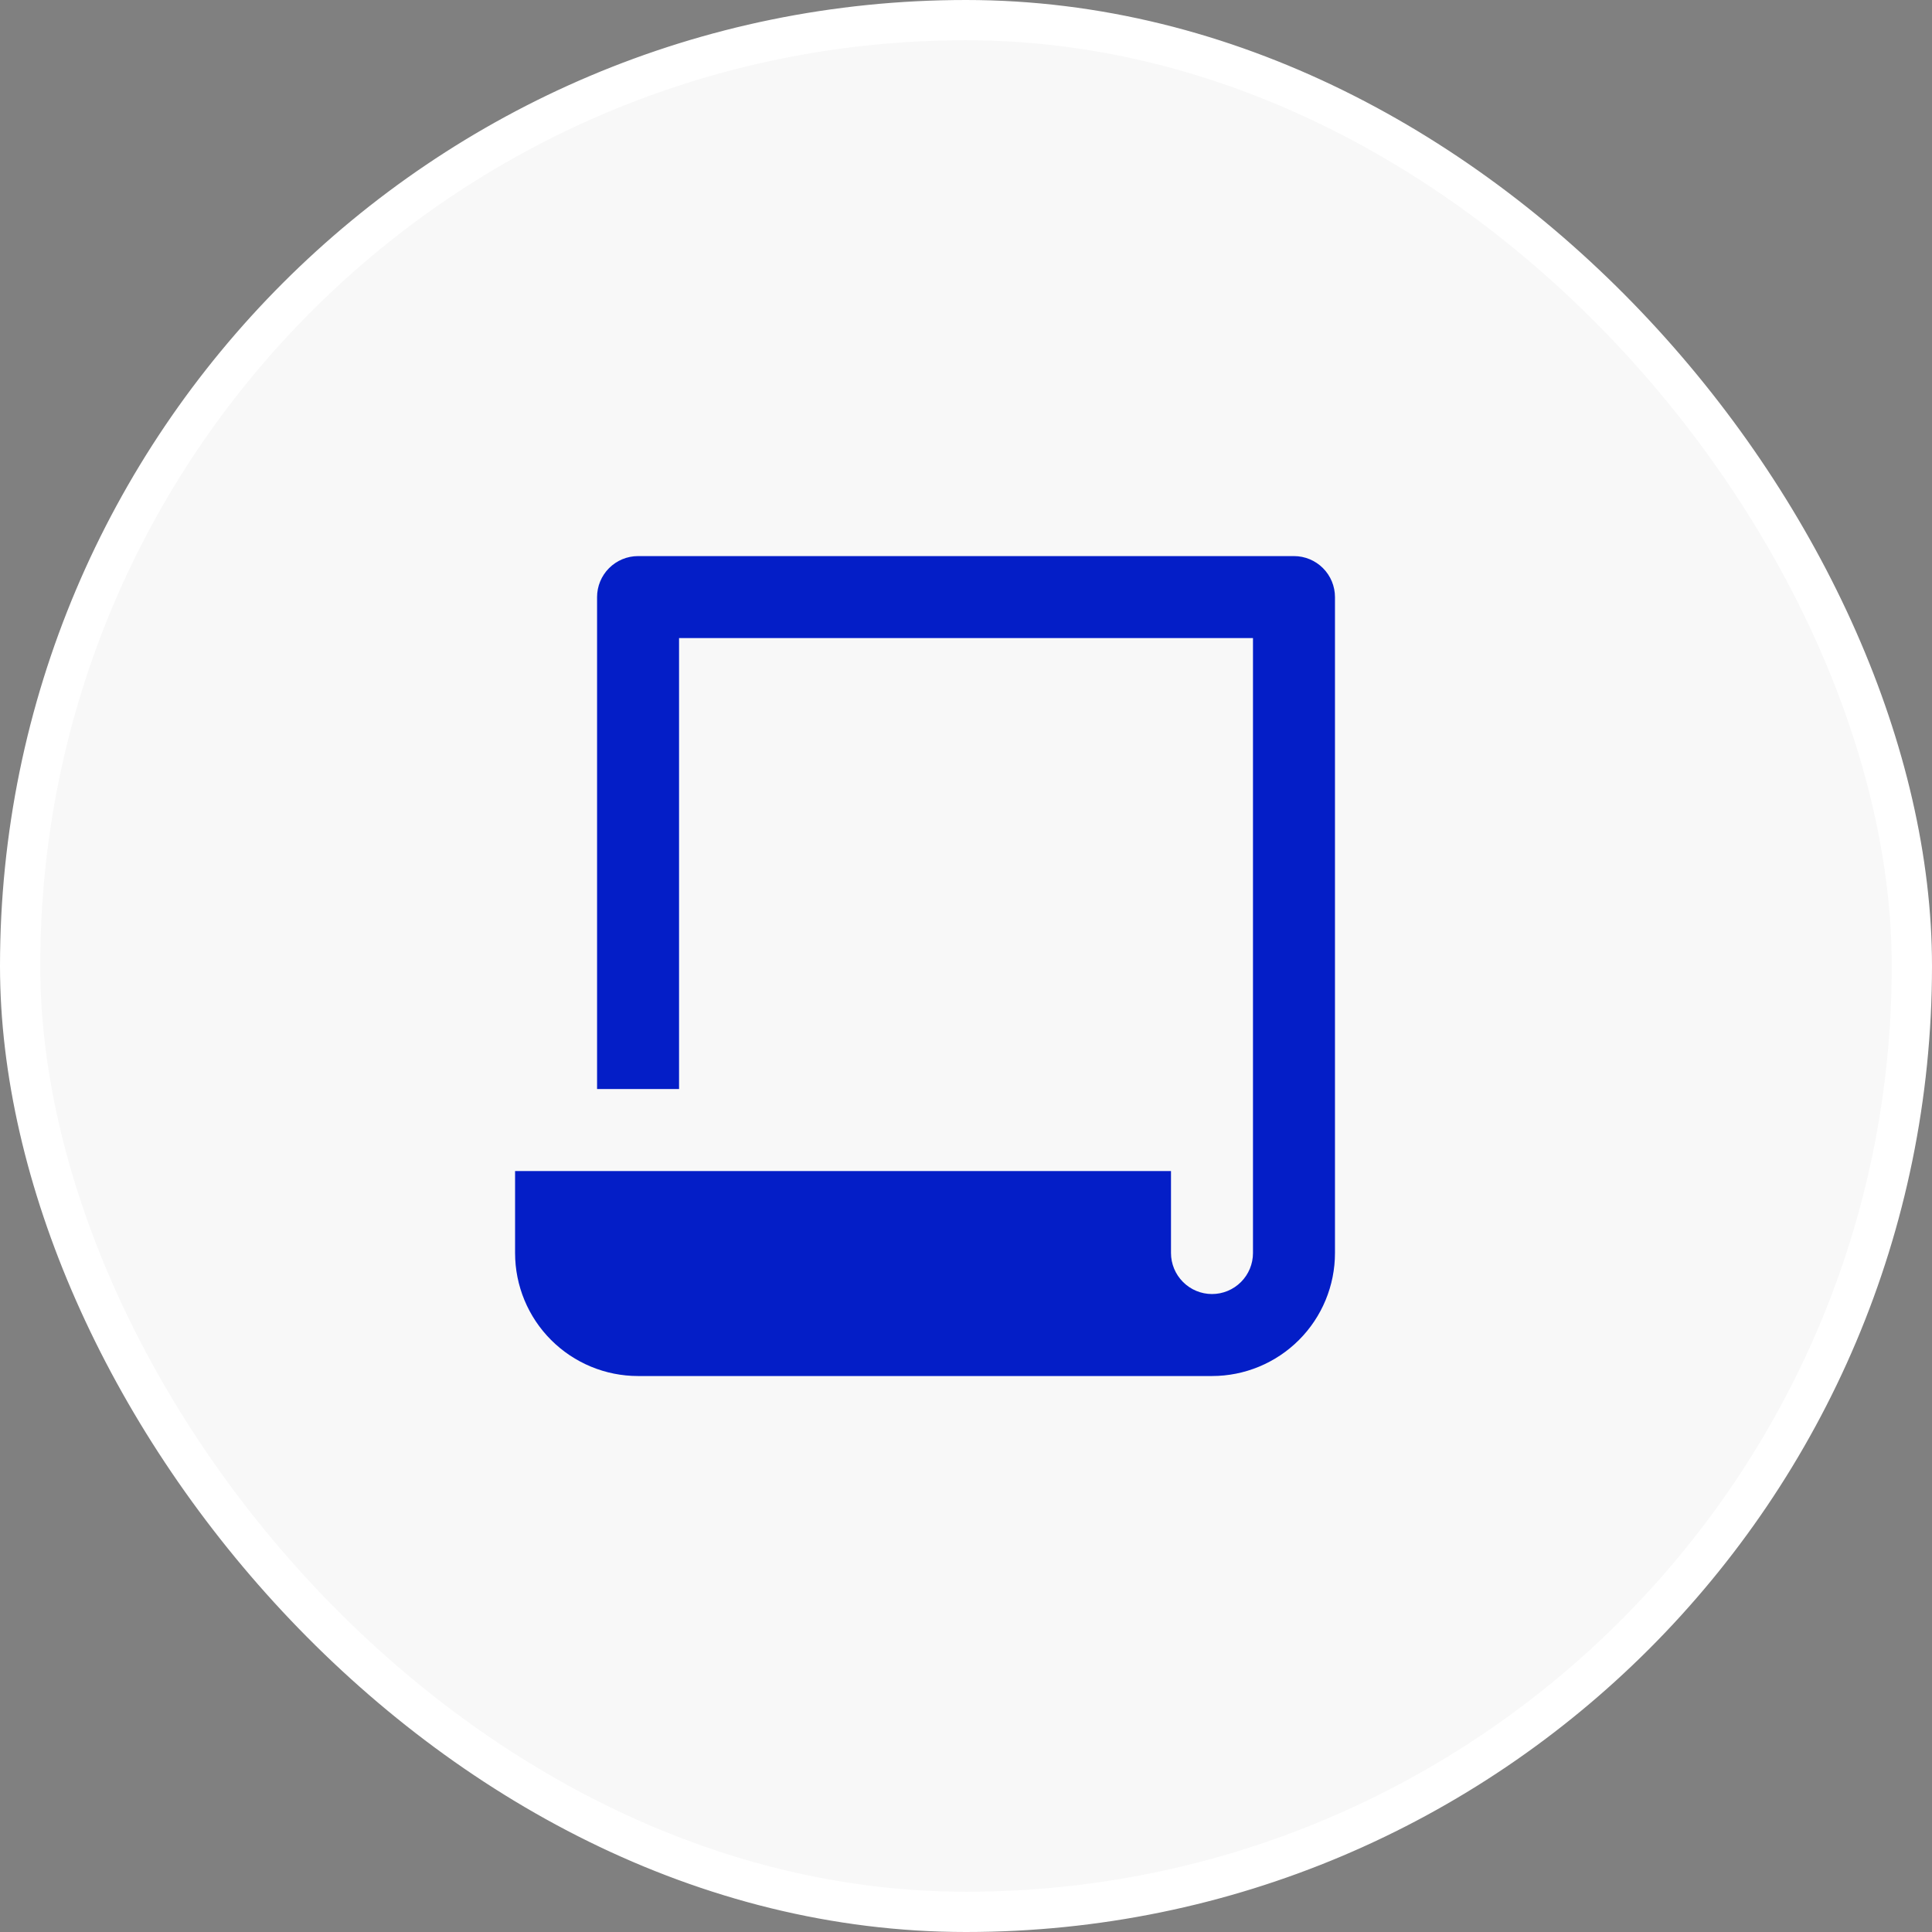
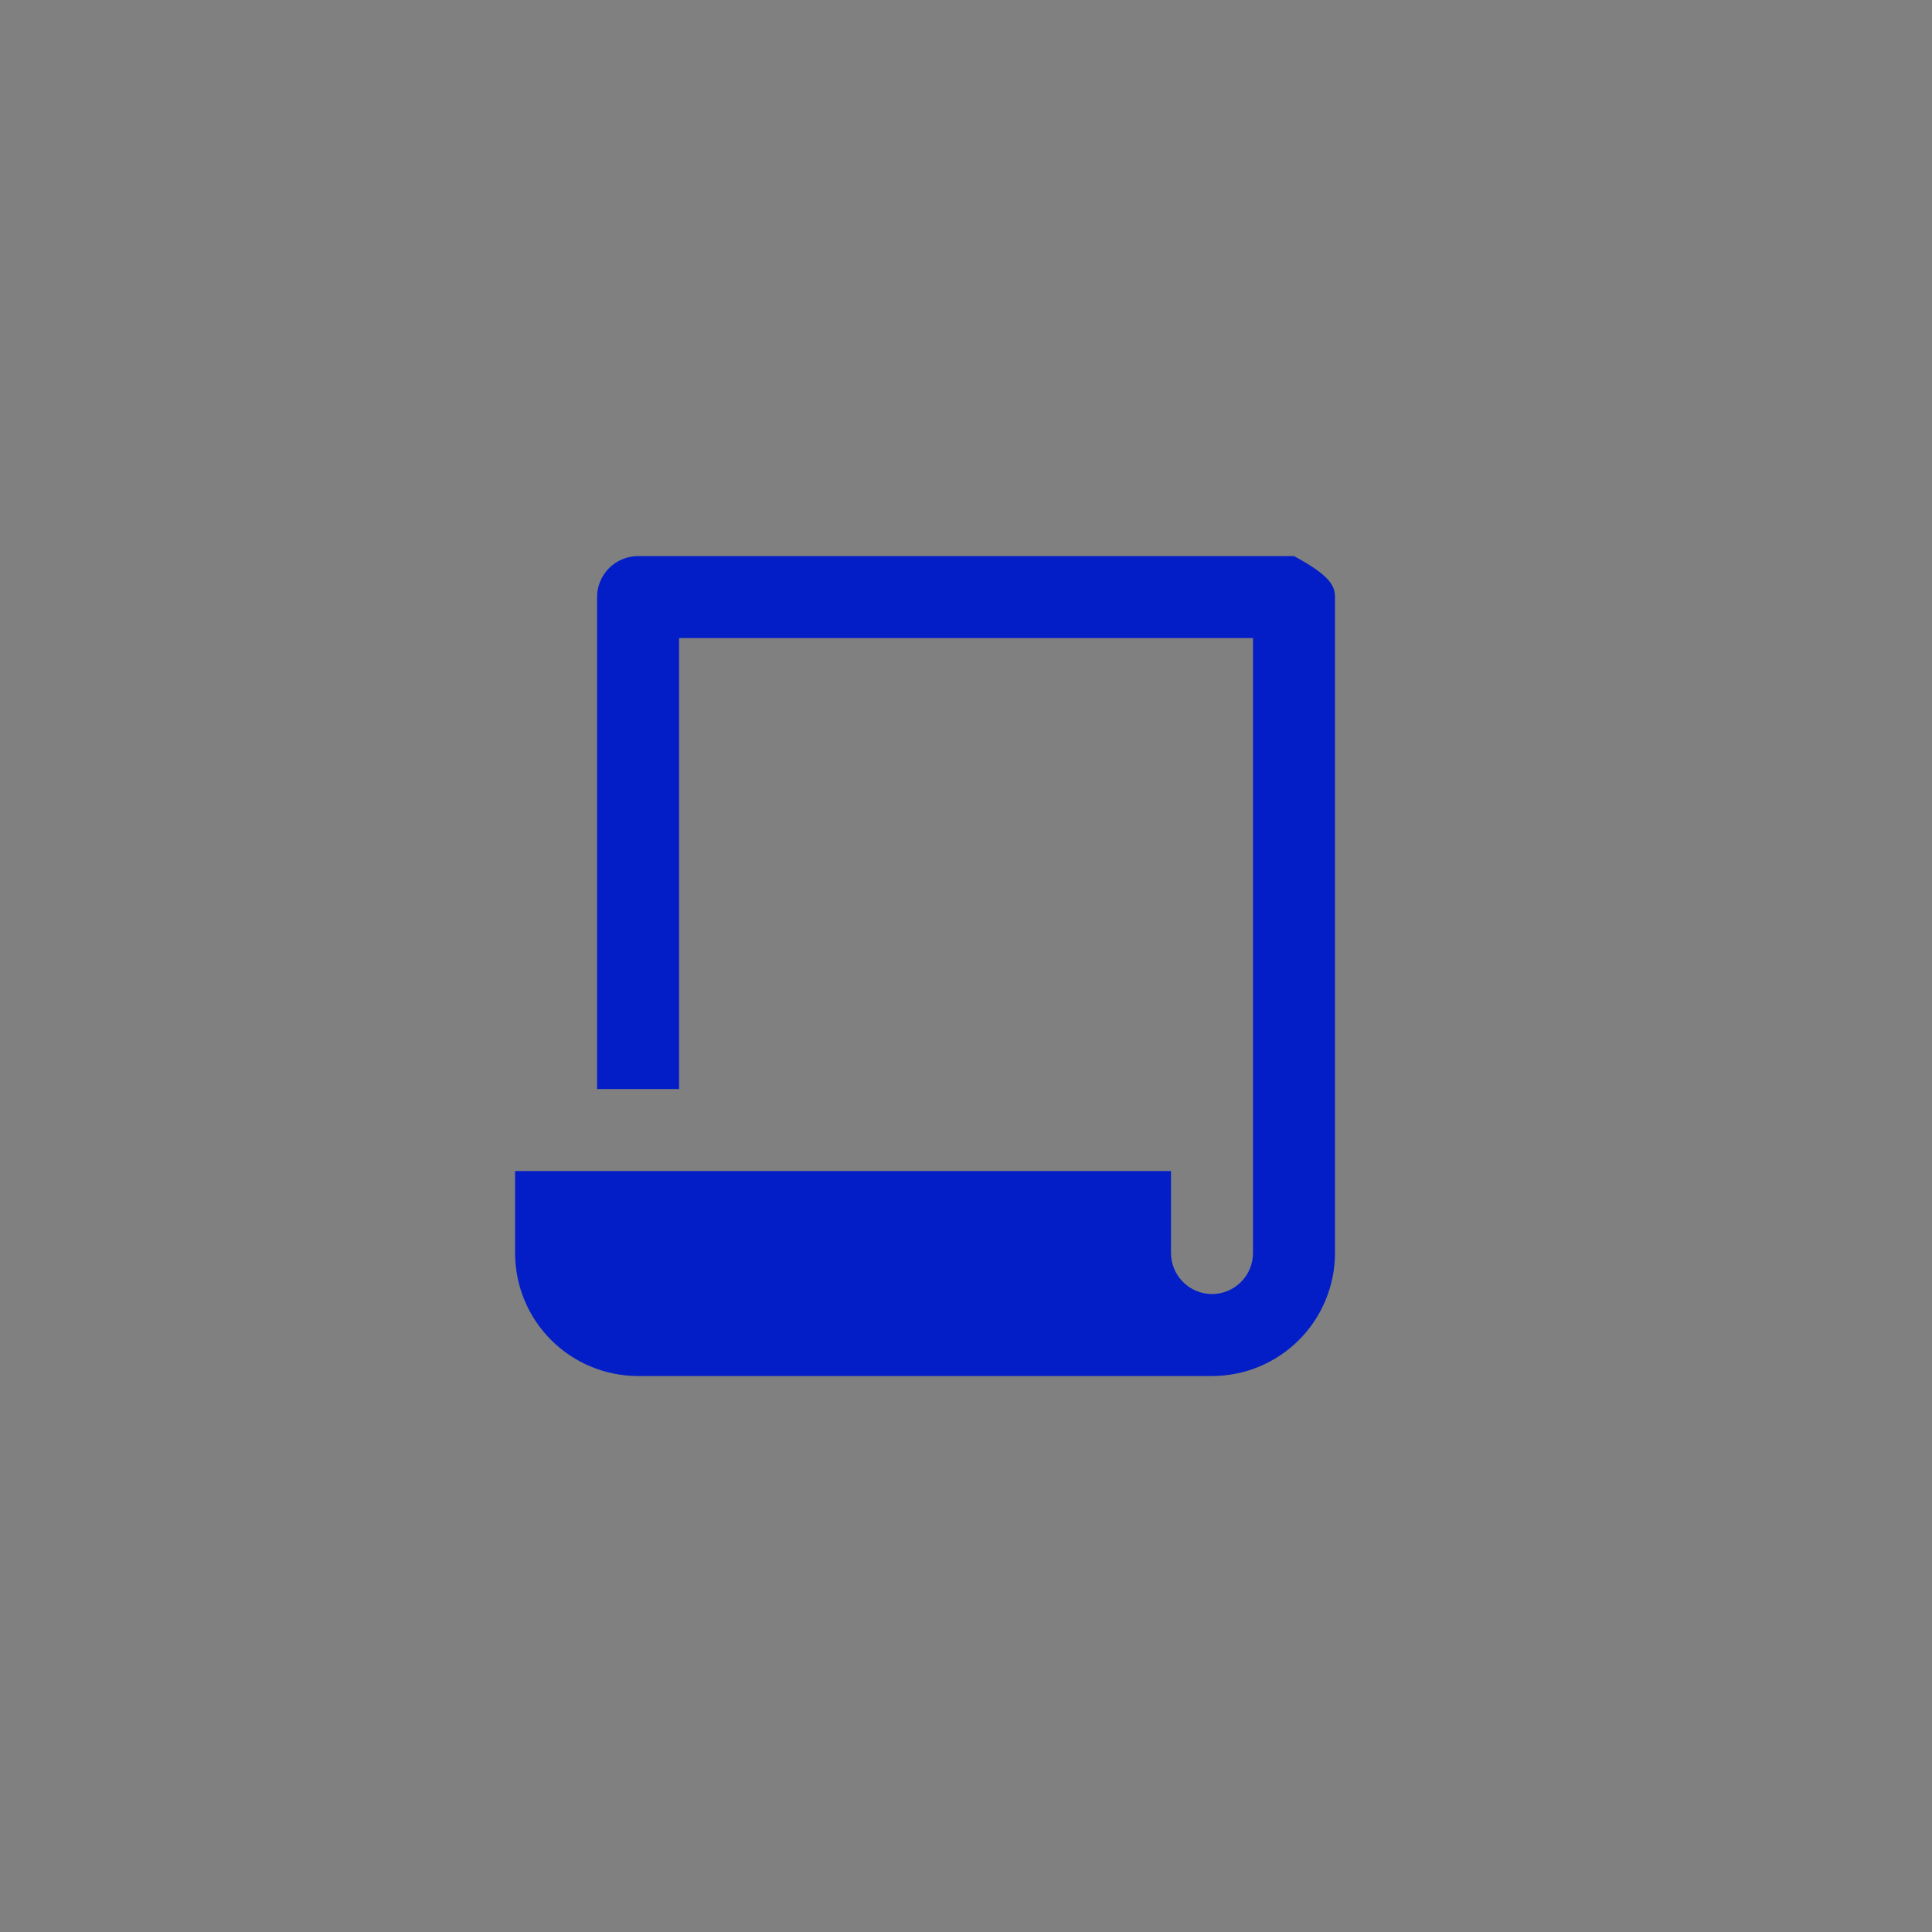
<svg xmlns="http://www.w3.org/2000/svg" width="48" height="48" viewBox="0 0 48 48" fill="none">
  <rect x="0" y="0" width="48" height="48" fill="#808080" stroke="none" />
-   <rect x="0.5" y="0.5" width="47" height="47" rx="23.5" fill="#F8F8F8" />
-   <rect x="0.5" y="0.5" width="47" height="47" rx="23.5" stroke="white" />
-   <path d="M29.093 29.094V31.131C29.093 31.401 29.201 31.66 29.392 31.851C29.582 32.042 29.842 32.15 30.112 32.15C30.382 32.15 30.641 32.042 30.832 31.851C31.023 31.66 31.13 31.401 31.13 31.131V15.853H16.871V27.057H14.834V14.835C14.834 14.565 14.941 14.306 15.132 14.115C15.323 13.924 15.582 13.816 15.852 13.816H32.149C32.419 13.816 32.678 13.924 32.869 14.115C33.06 14.306 33.167 14.565 33.167 14.835V31.131C33.167 31.942 32.845 32.719 32.272 33.292C31.699 33.865 30.922 34.187 30.112 34.187H15.852C15.042 34.187 14.265 33.865 13.692 33.292C13.119 32.719 12.797 31.942 12.797 31.131V29.094H29.093Z" fill="#041EC7" />
+   <path d="M29.093 29.094V31.131C29.093 31.401 29.201 31.66 29.392 31.851C29.582 32.042 29.842 32.15 30.112 32.15C30.382 32.15 30.641 32.042 30.832 31.851C31.023 31.66 31.13 31.401 31.13 31.131V15.853H16.871V27.057H14.834V14.835C14.834 14.565 14.941 14.306 15.132 14.115C15.323 13.924 15.582 13.816 15.852 13.816H32.149C33.06 14.306 33.167 14.565 33.167 14.835V31.131C33.167 31.942 32.845 32.719 32.272 33.292C31.699 33.865 30.922 34.187 30.112 34.187H15.852C15.042 34.187 14.265 33.865 13.692 33.292C13.119 32.719 12.797 31.942 12.797 31.131V29.094H29.093Z" fill="#041EC7" />
</svg>